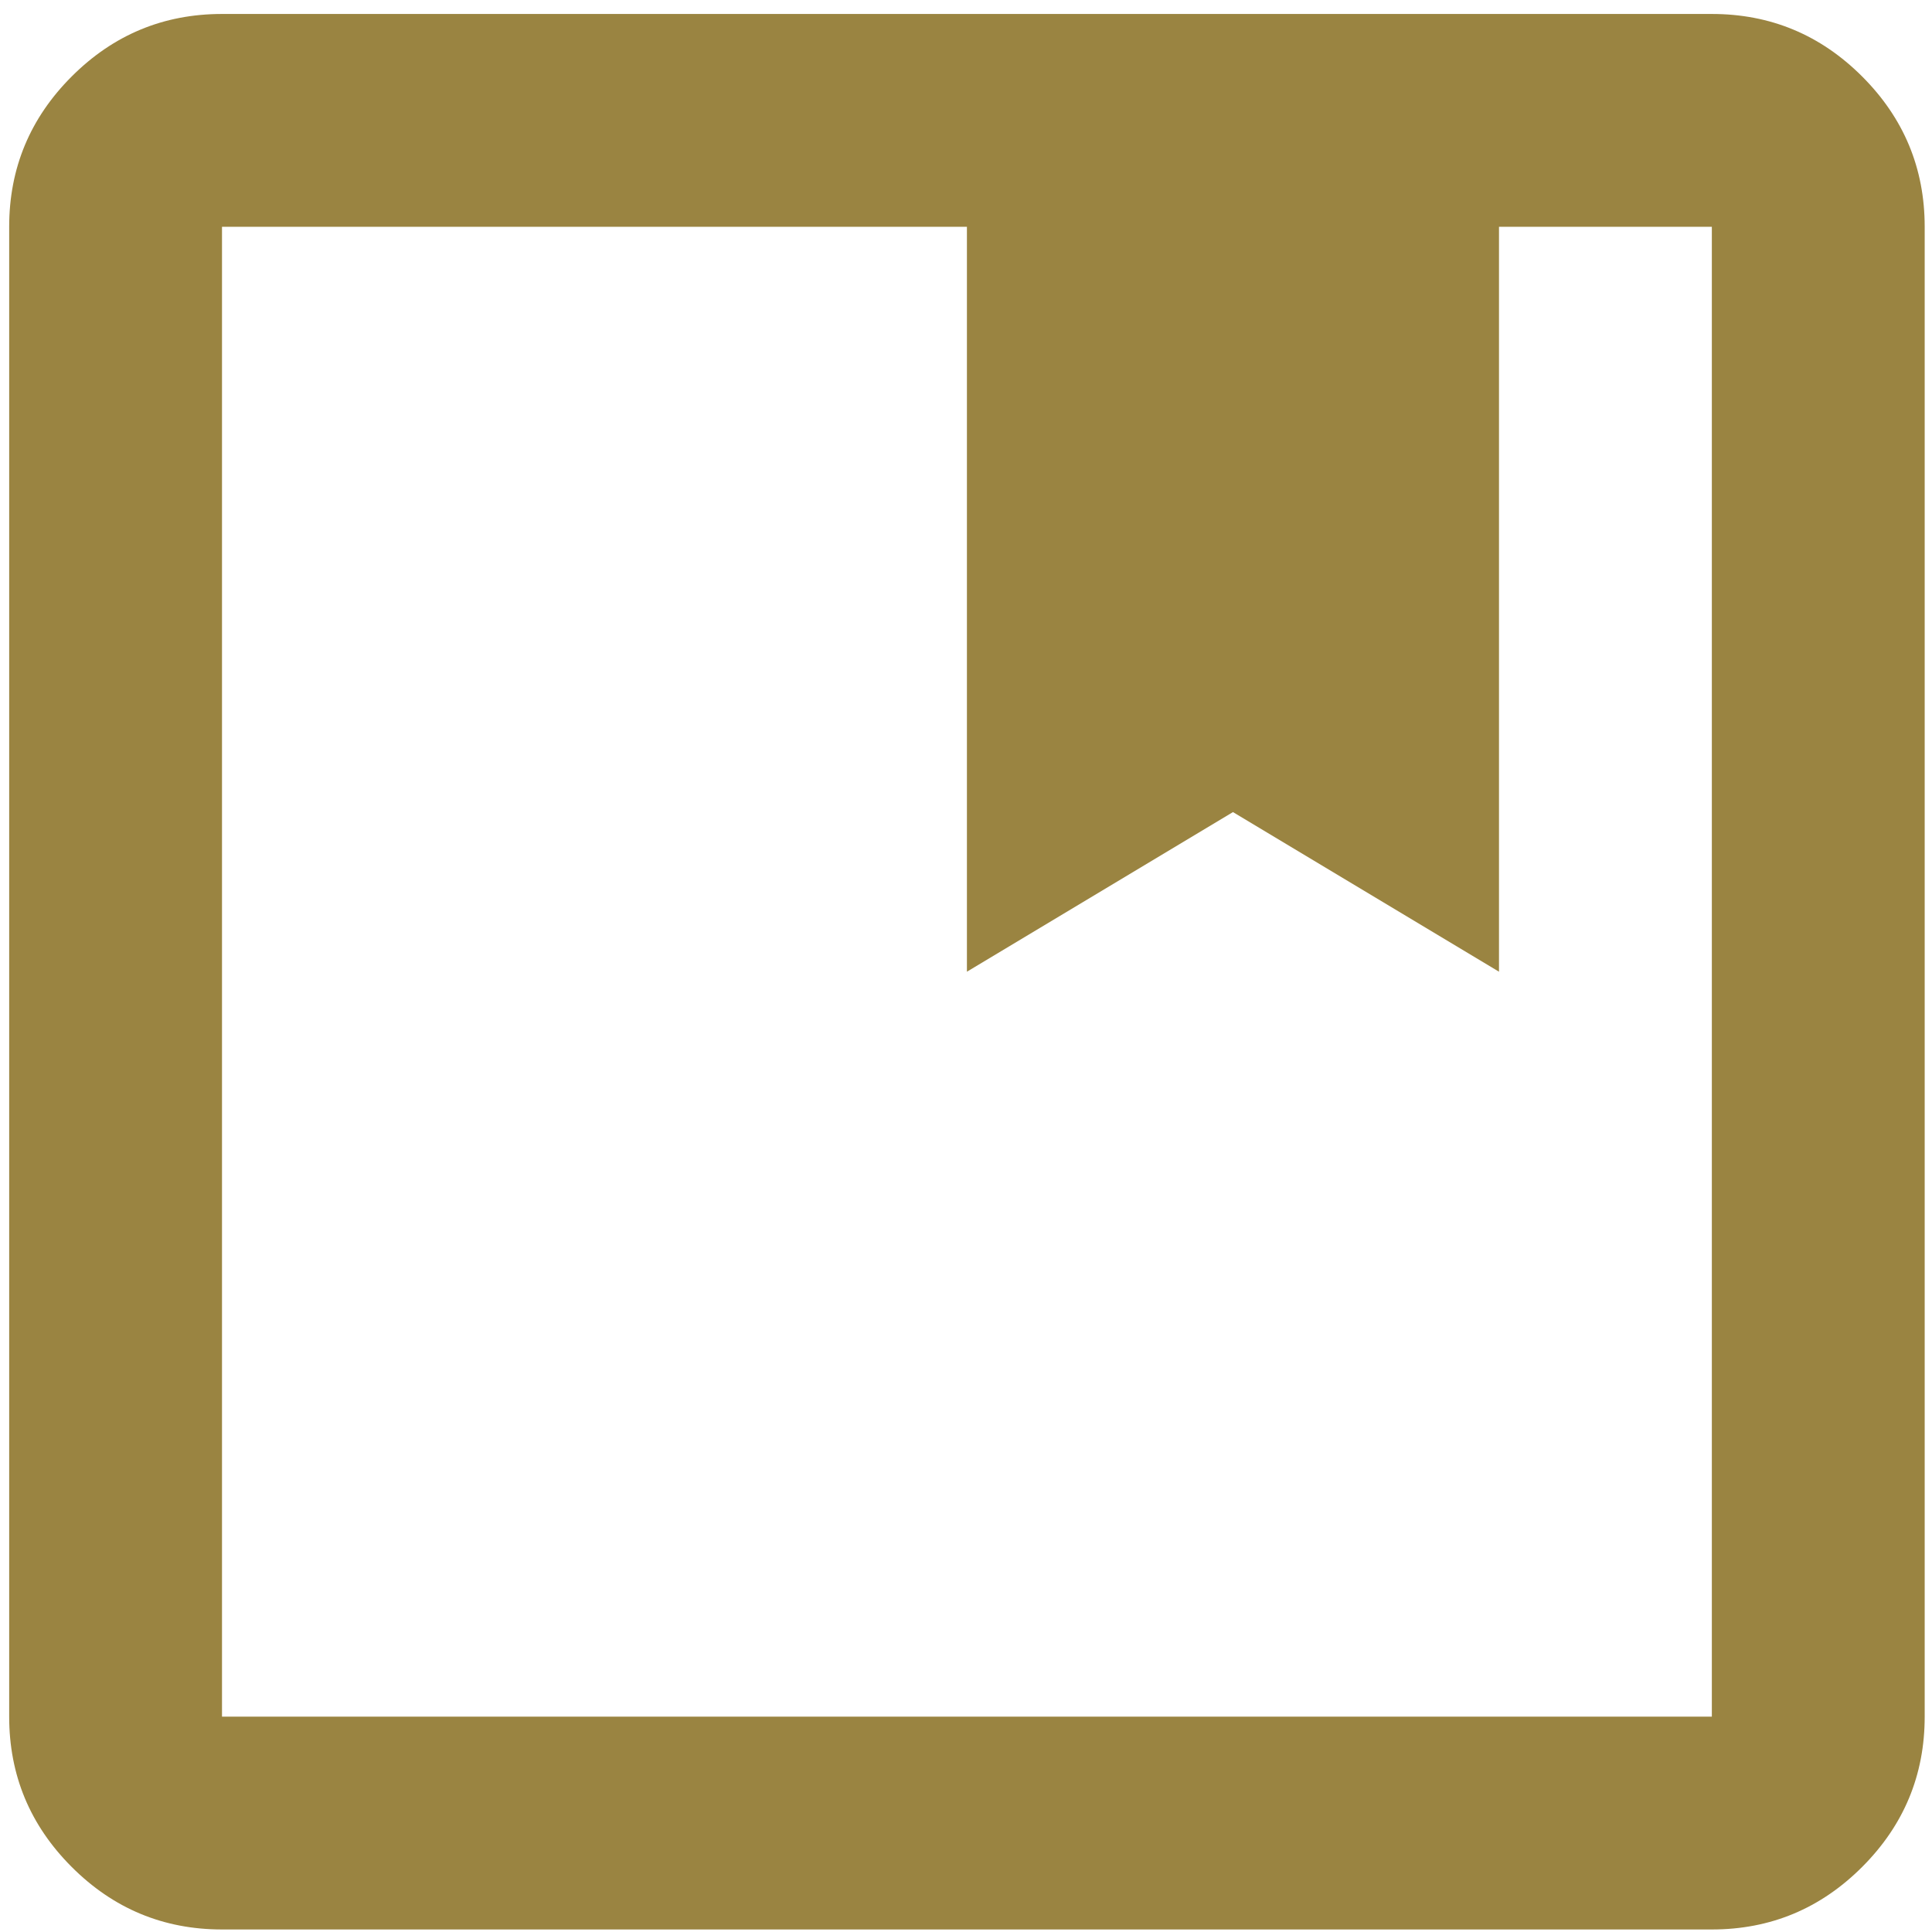
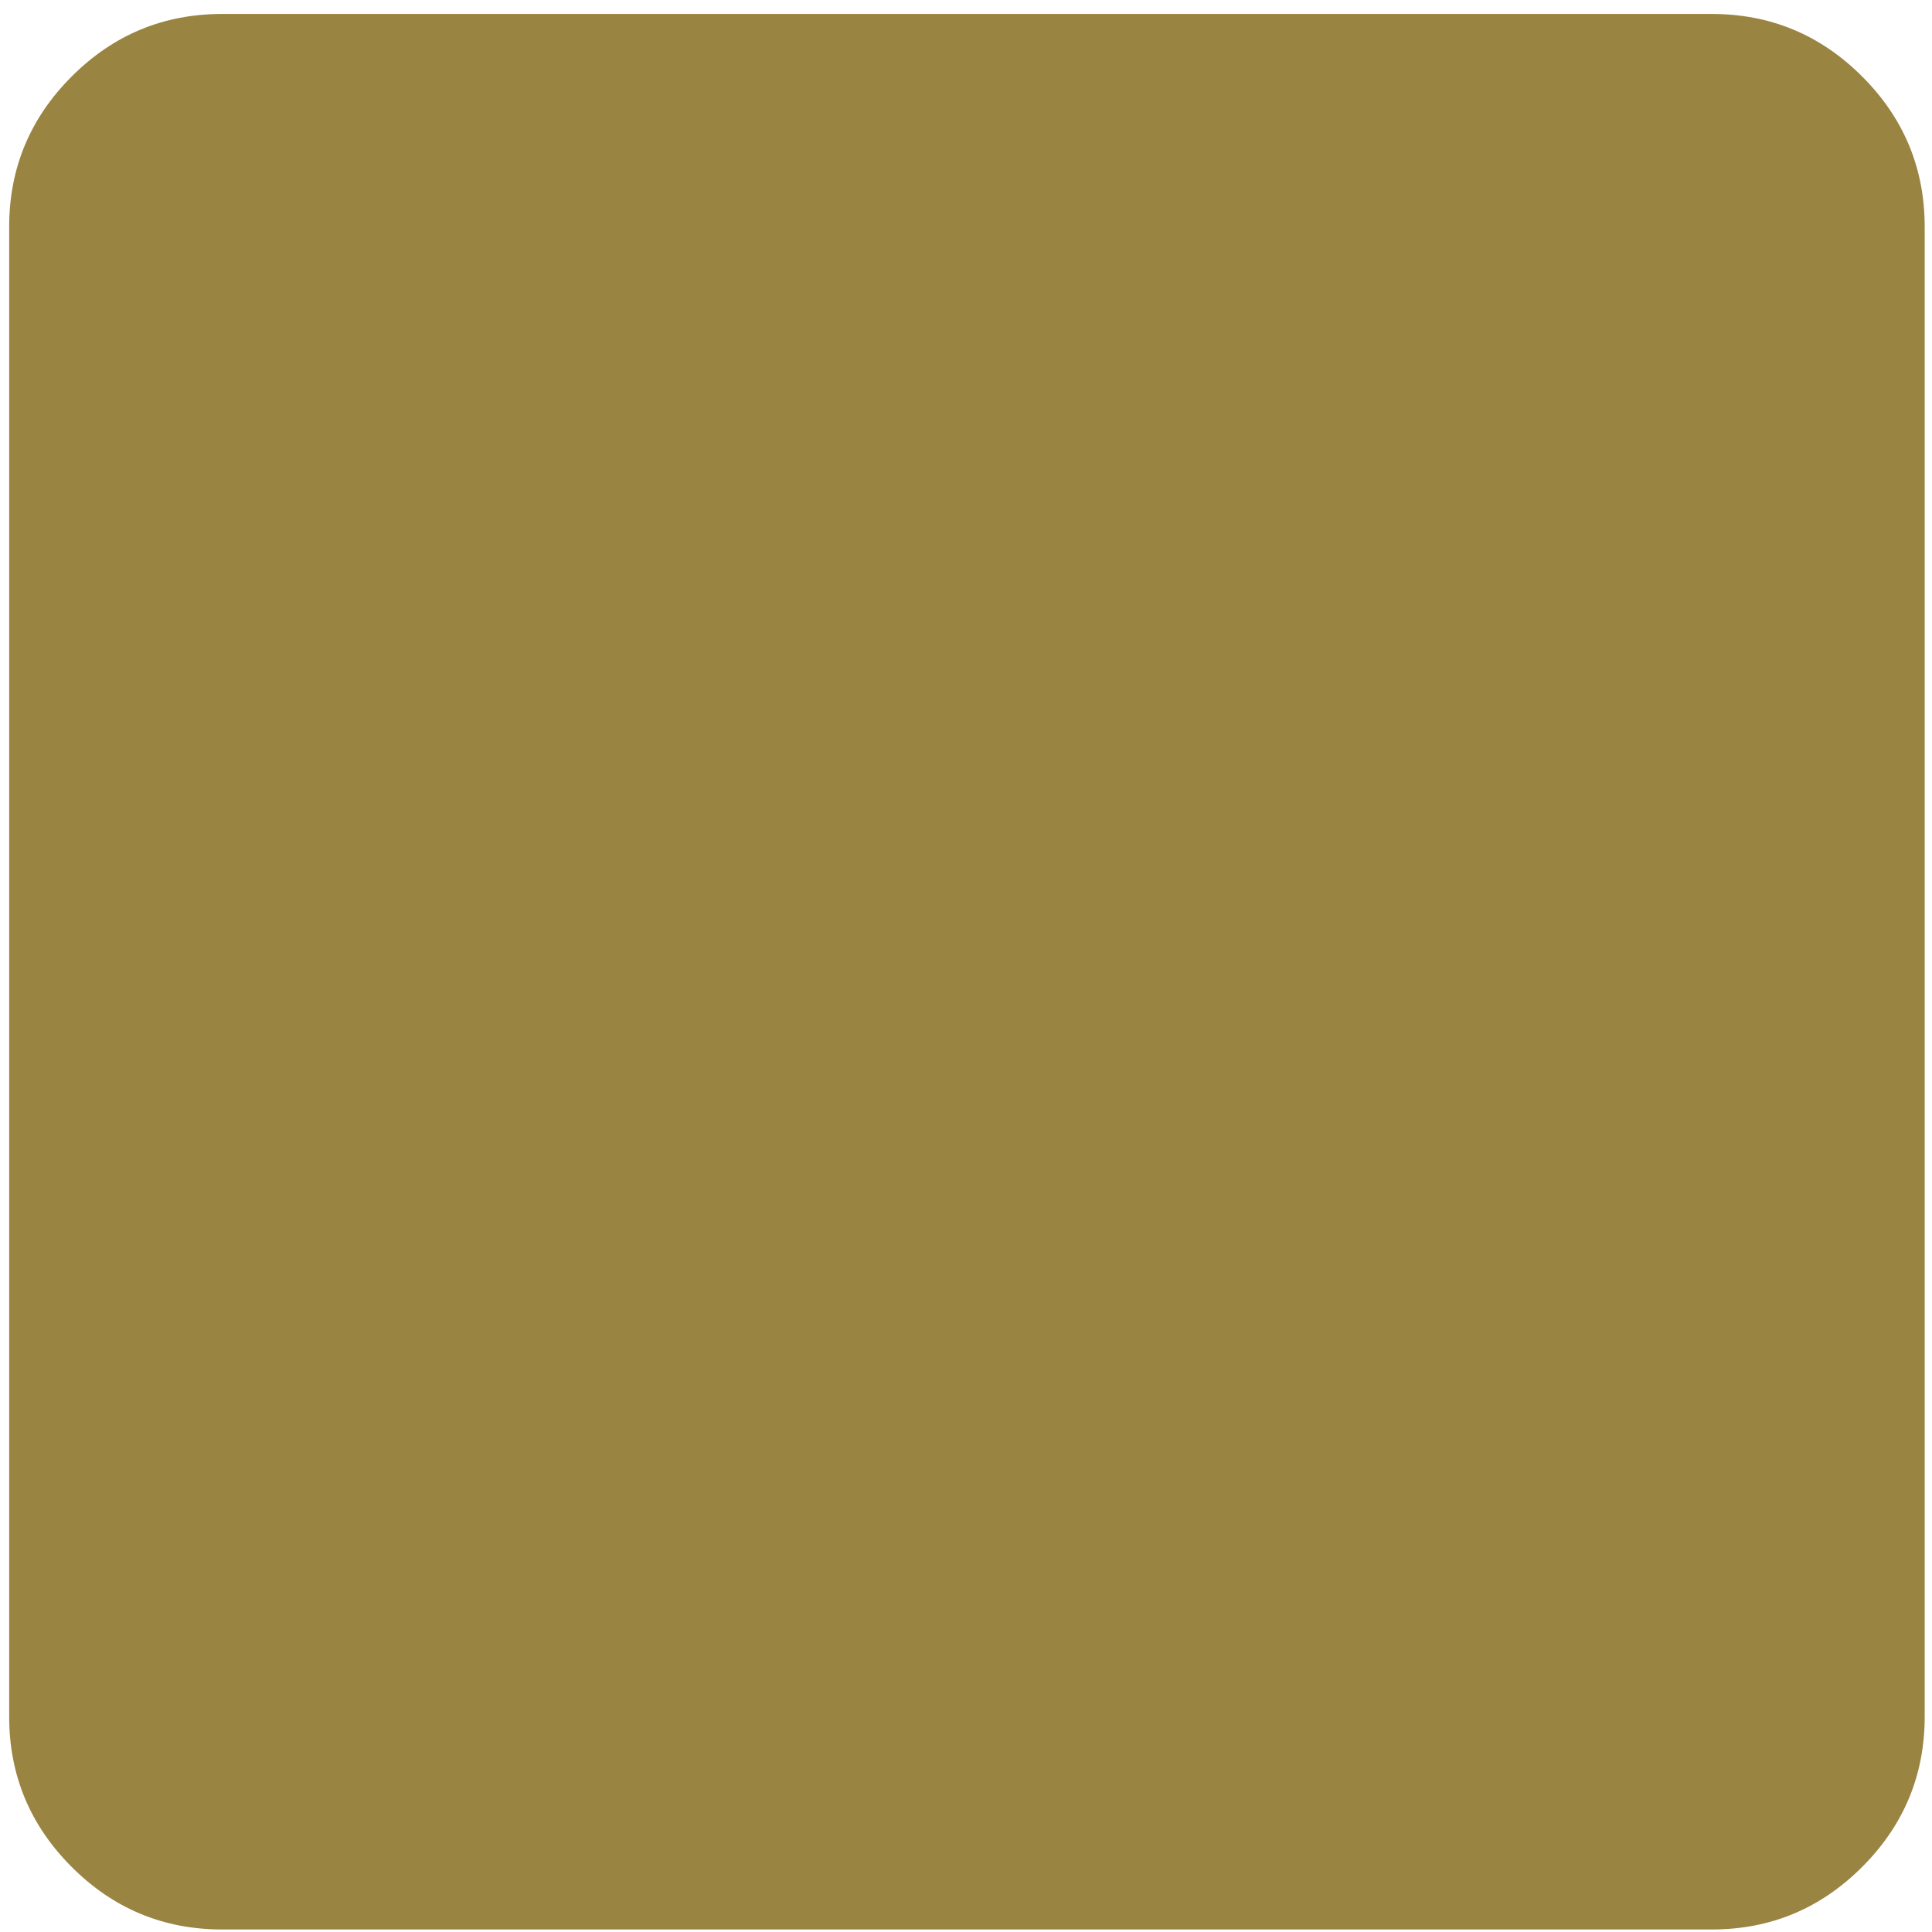
<svg xmlns="http://www.w3.org/2000/svg" width="65" height="65" viewBox="0 0 65 65" fill="none">
-   <path d="M7.469 64.915C5.5 64.915 3.814 64.214 2.412 62.811C1.01 61.409 0.309 59.723 0.309 57.754V7.63C0.309 5.661 1.01 3.975 2.412 2.573C3.814 1.171 5.5 0.47 7.469 0.47H57.593C59.562 0.47 61.248 1.171 62.65 2.573C64.052 3.975 64.754 5.661 64.754 7.63V57.754C64.754 59.723 64.052 61.409 62.65 62.811C61.248 64.214 59.562 64.915 57.593 64.915H7.469ZM7.469 7.63V57.754H57.593V7.63H50.432V32.692L41.482 27.322L32.531 32.692V7.63H7.469Z" fill="#9A8441" />
+   <path d="M7.469 64.915C5.5 64.915 3.814 64.214 2.412 62.811C1.01 61.409 0.309 59.723 0.309 57.754V7.63C0.309 5.661 1.01 3.975 2.412 2.573C3.814 1.171 5.5 0.47 7.469 0.47H57.593C59.562 0.47 61.248 1.171 62.65 2.573C64.052 3.975 64.754 5.661 64.754 7.63V57.754C64.754 59.723 64.052 61.409 62.65 62.811C61.248 64.214 59.562 64.915 57.593 64.915H7.469ZM7.469 7.63H57.593V7.63H50.432V32.692L41.482 27.322L32.531 32.692V7.63H7.469Z" fill="#9A8441" />
</svg>